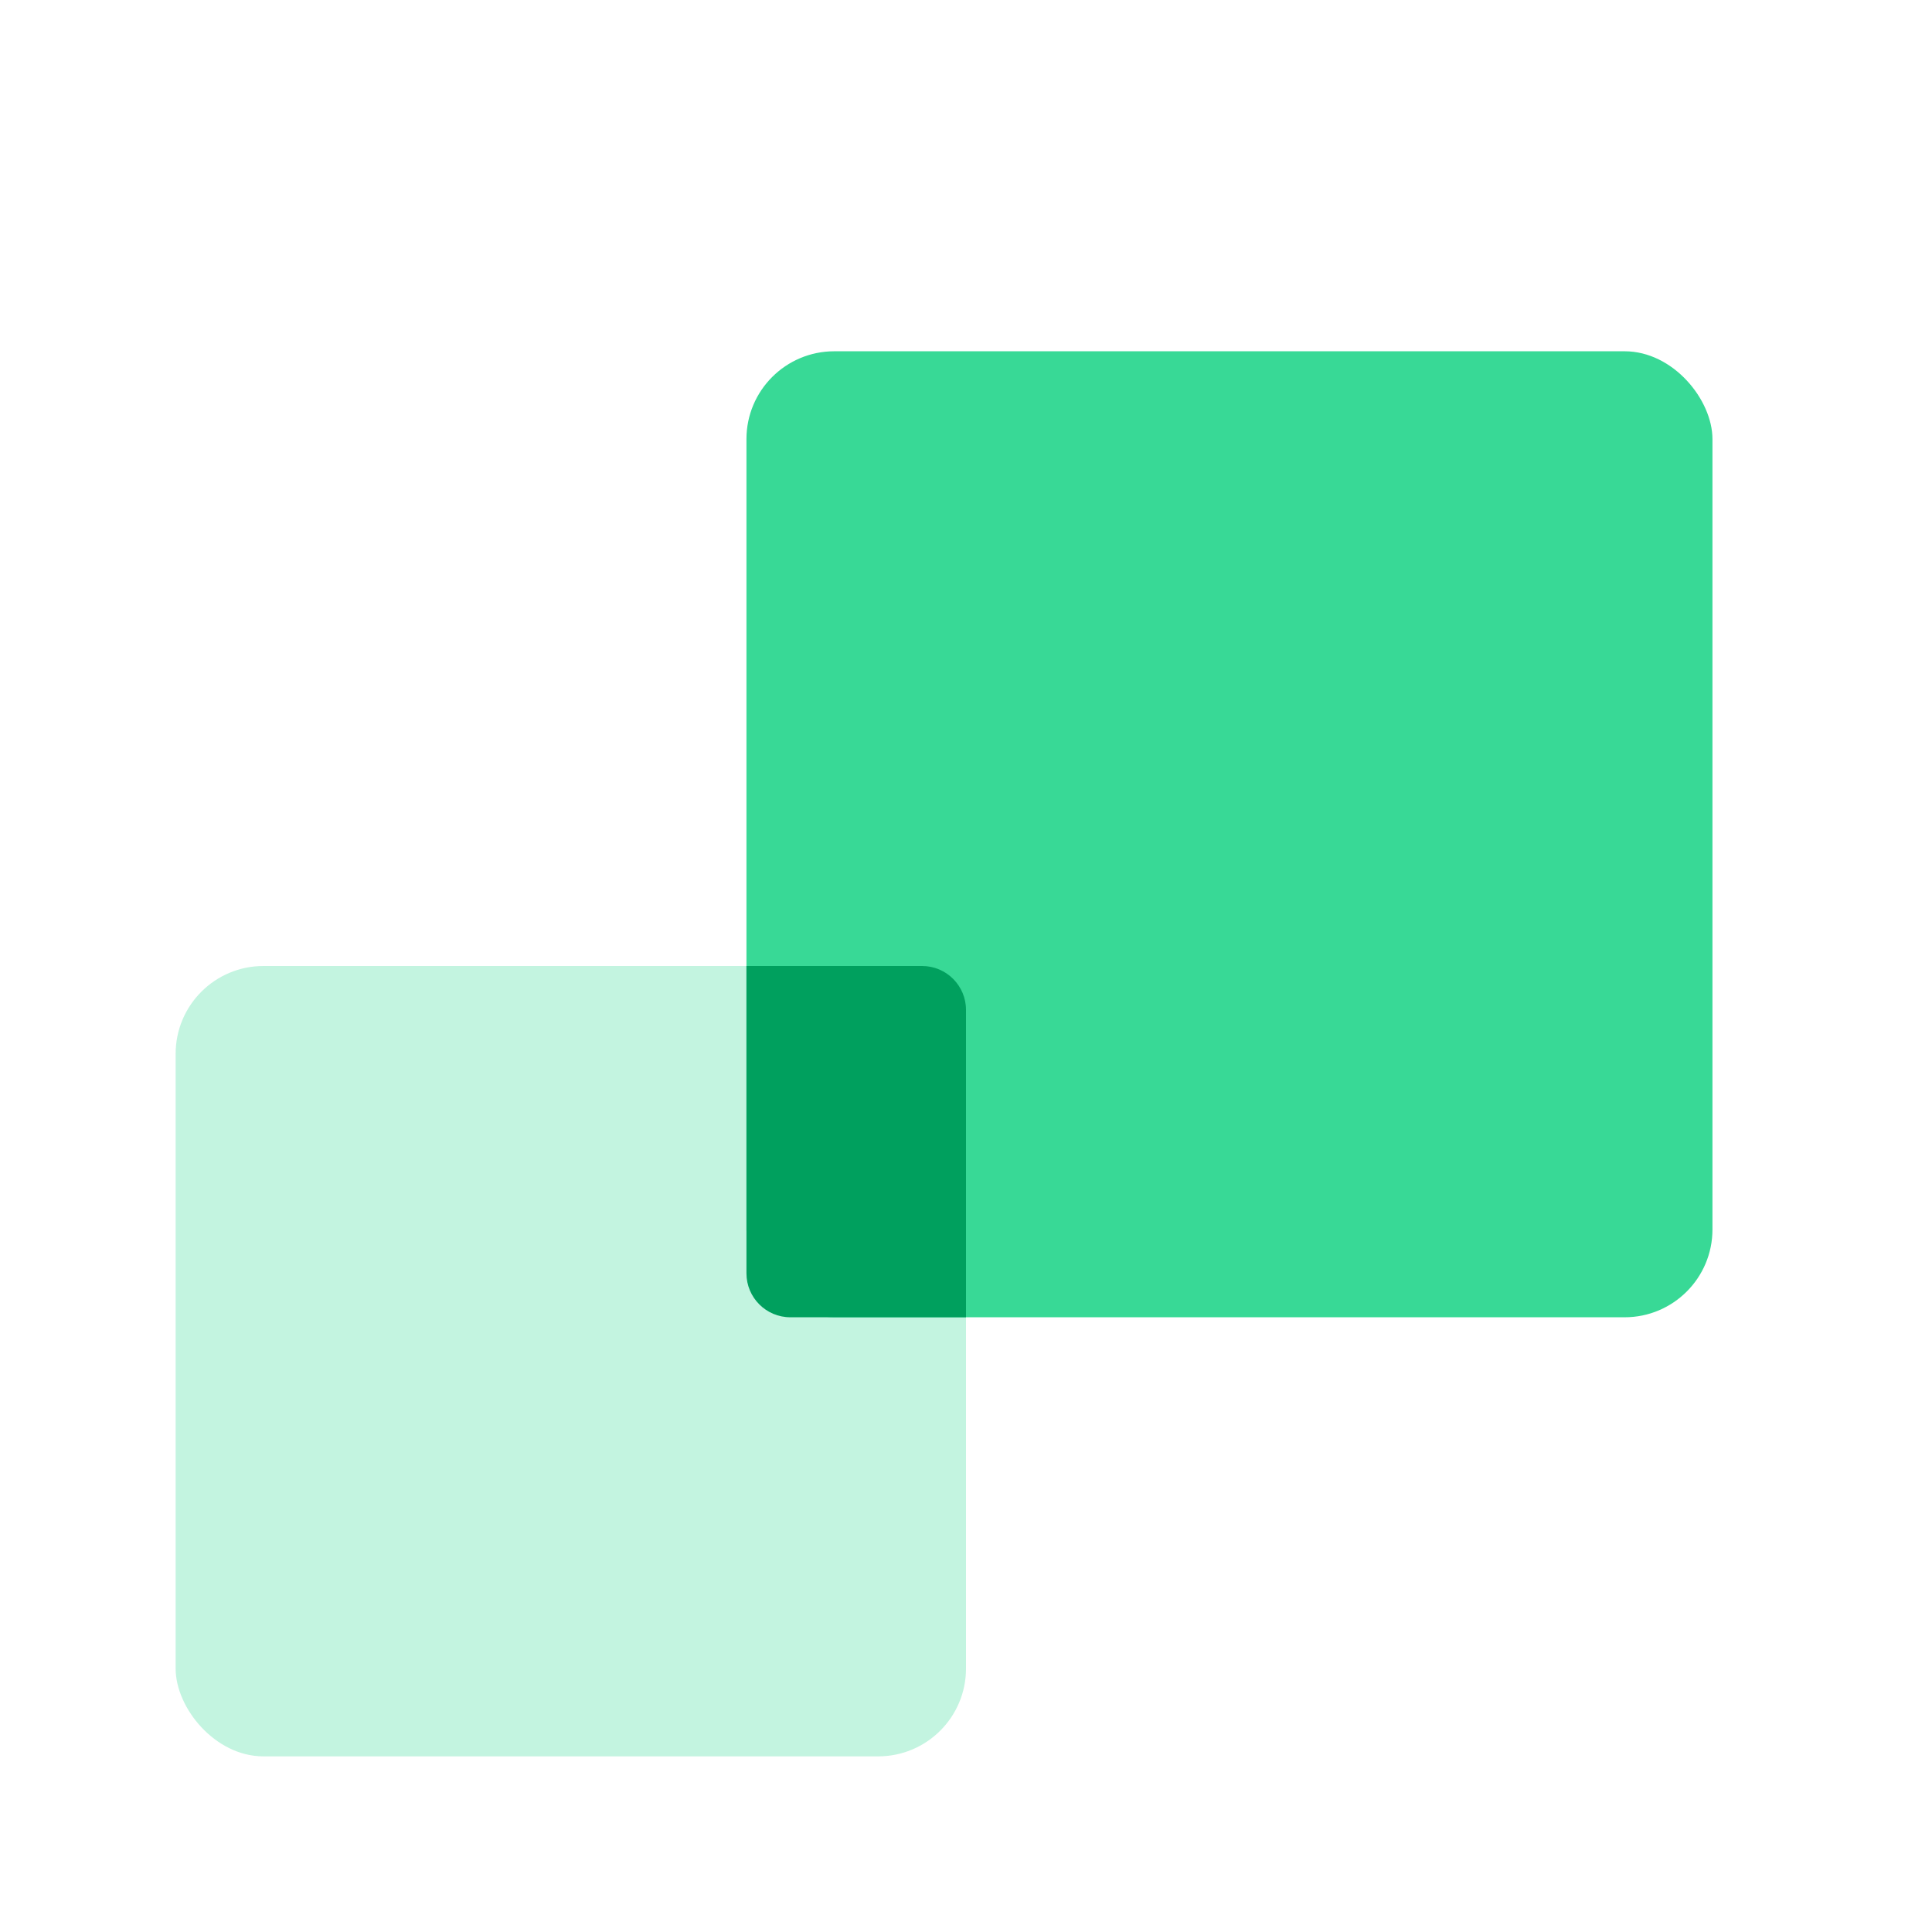
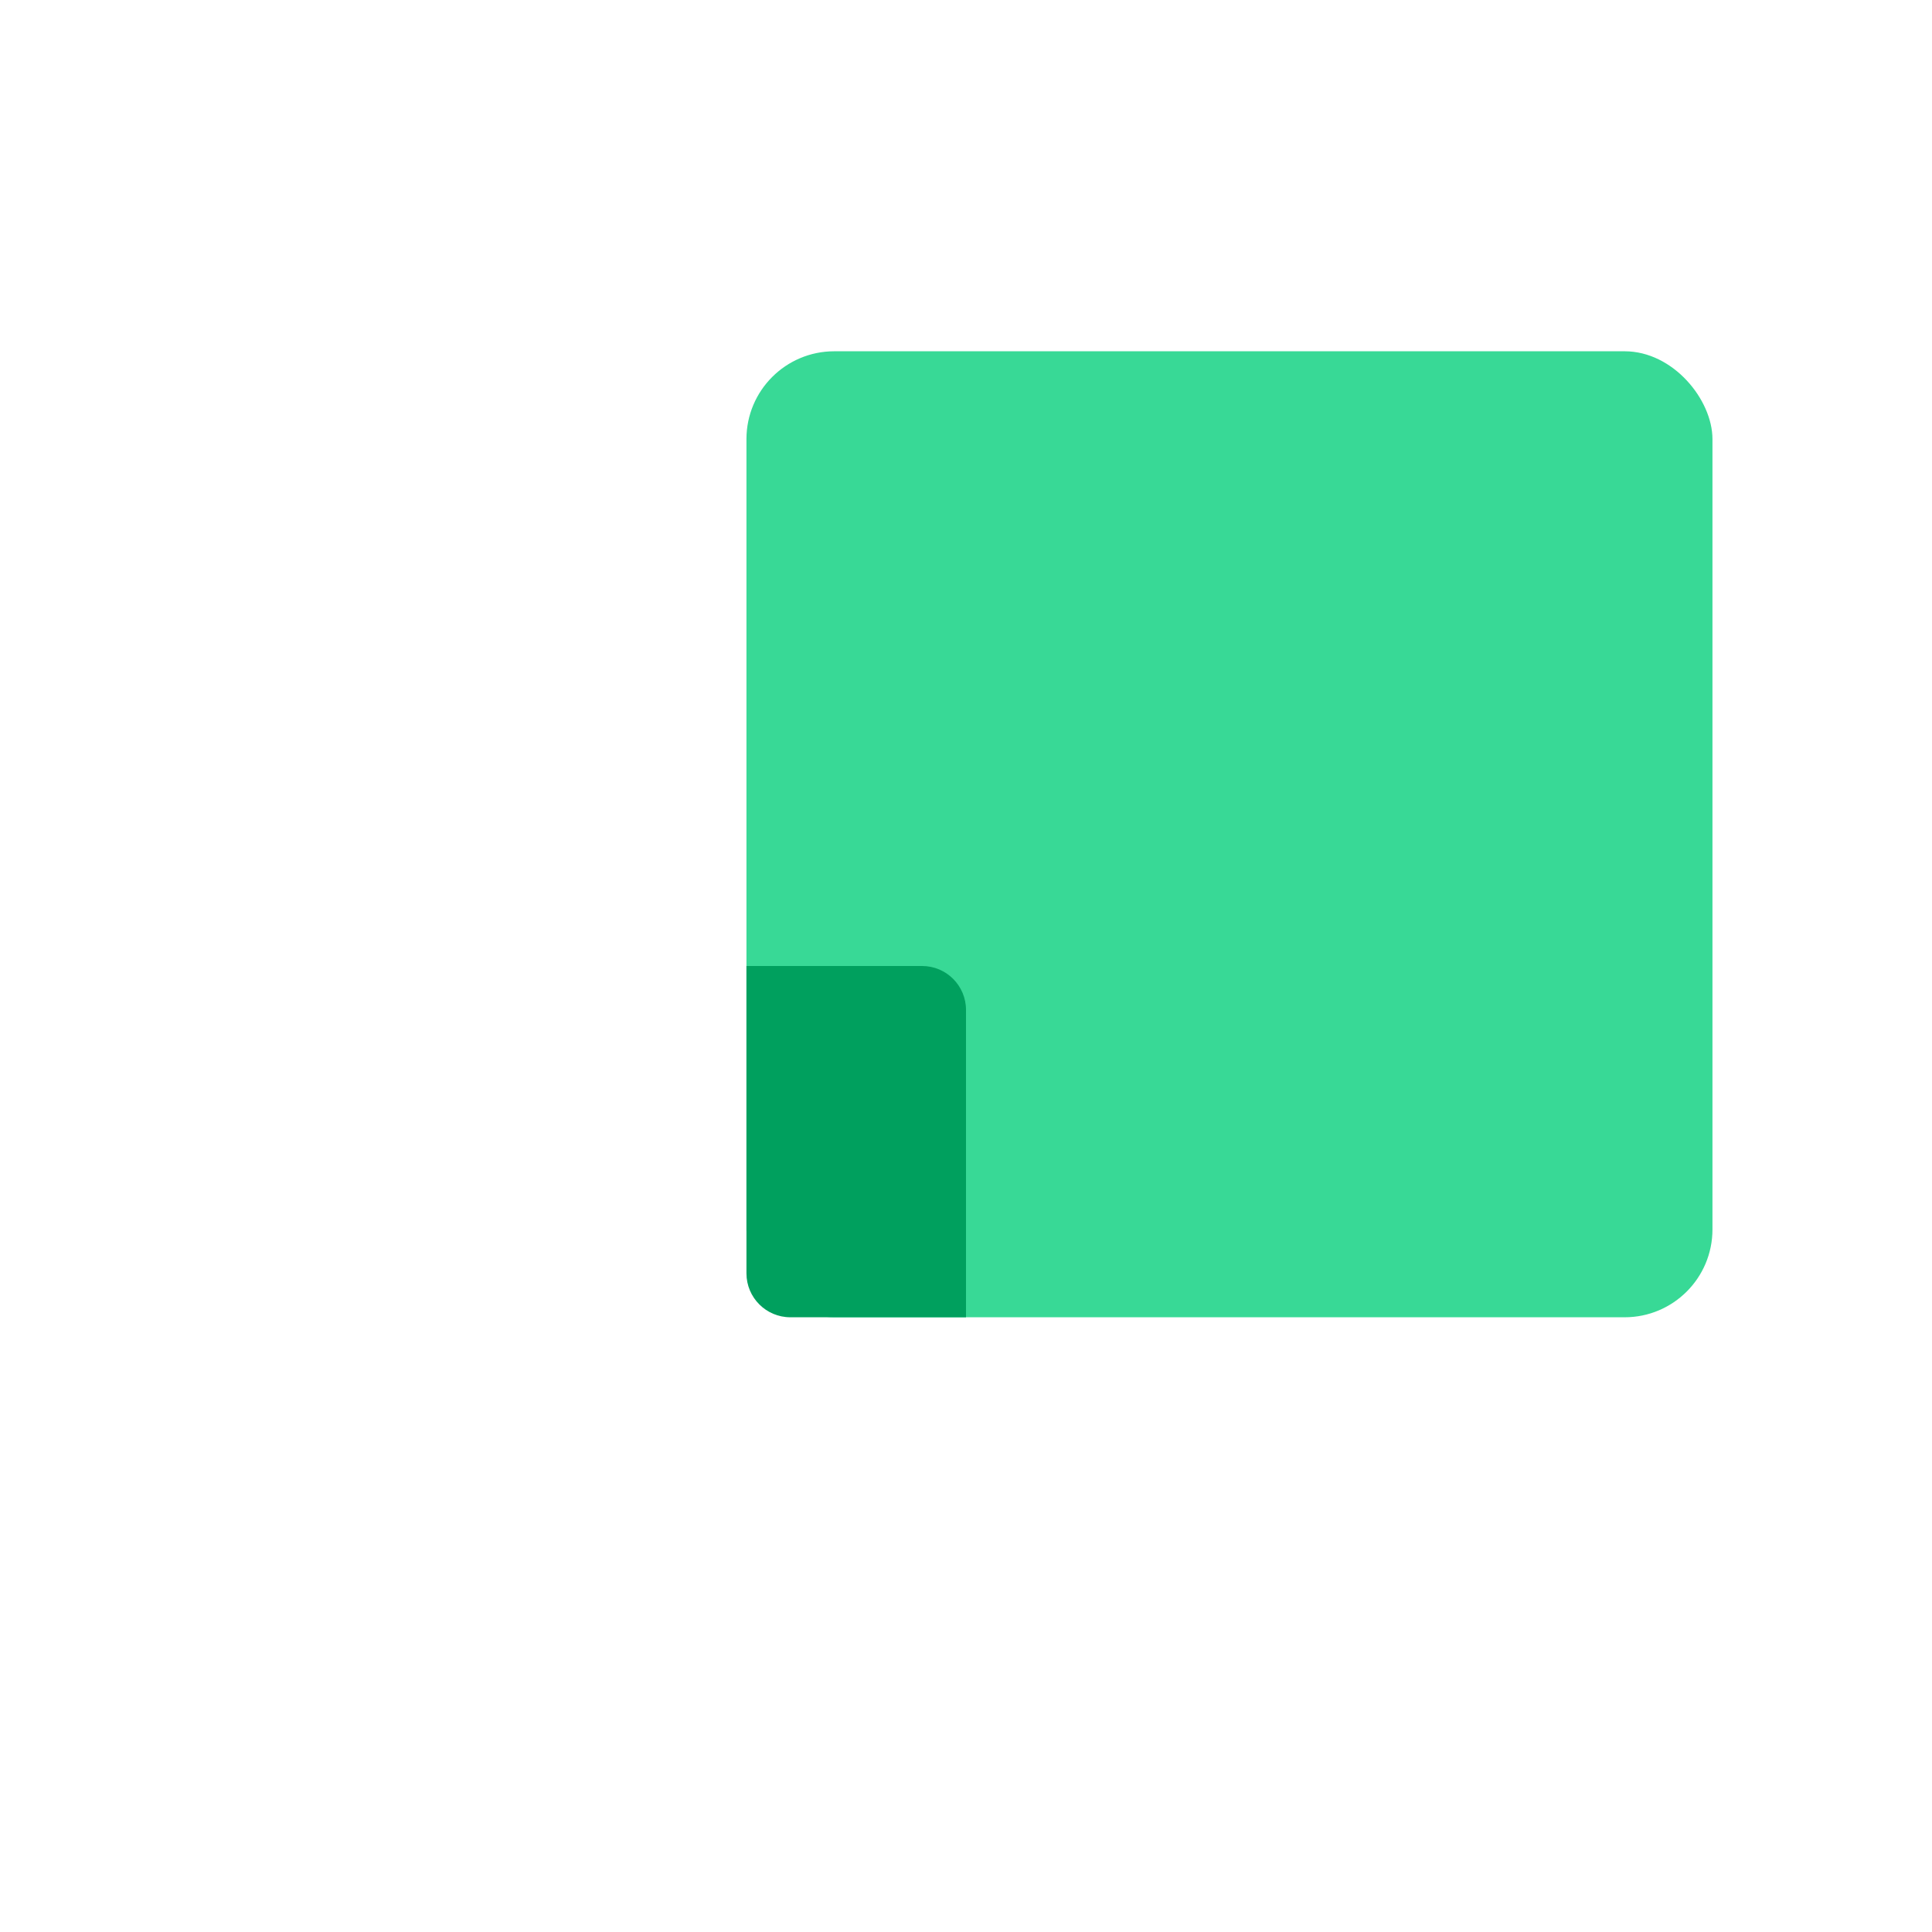
<svg xmlns="http://www.w3.org/2000/svg" width="44" height="44" viewBox="0 0 44 44" fill="none">
  <rect x="17" y="8" width="22" height="22" rx="2" fill="#38D996" />
-   <rect x="4" y="22" width="18" height="18" rx="2" fill="#38D996" fill-opacity="0.3" />
  <path fill-rule="evenodd" clip-rule="evenodd" d="M22 30H18C17.448 30 17 29.552 17 29V22H21C21.552 22 22 22.448 22 23V30Z" fill="#00A05E" />
</svg>